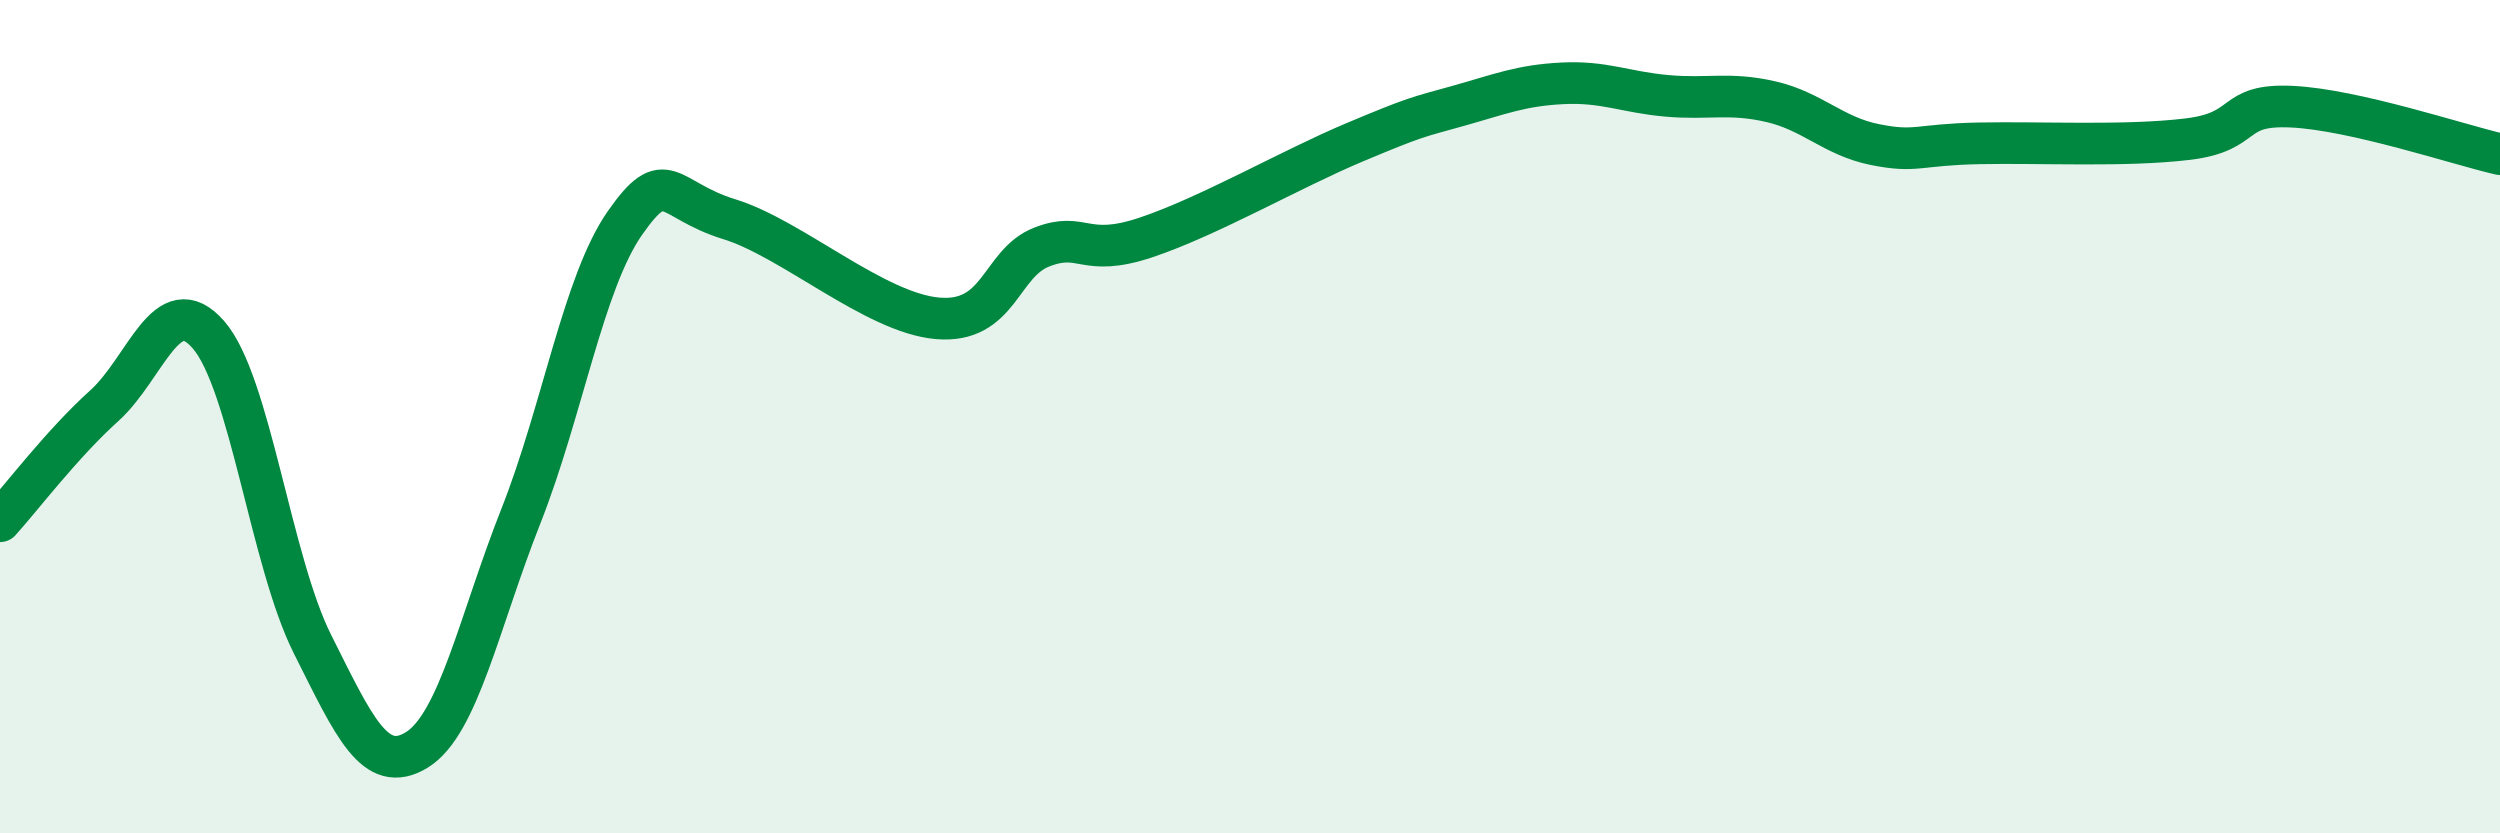
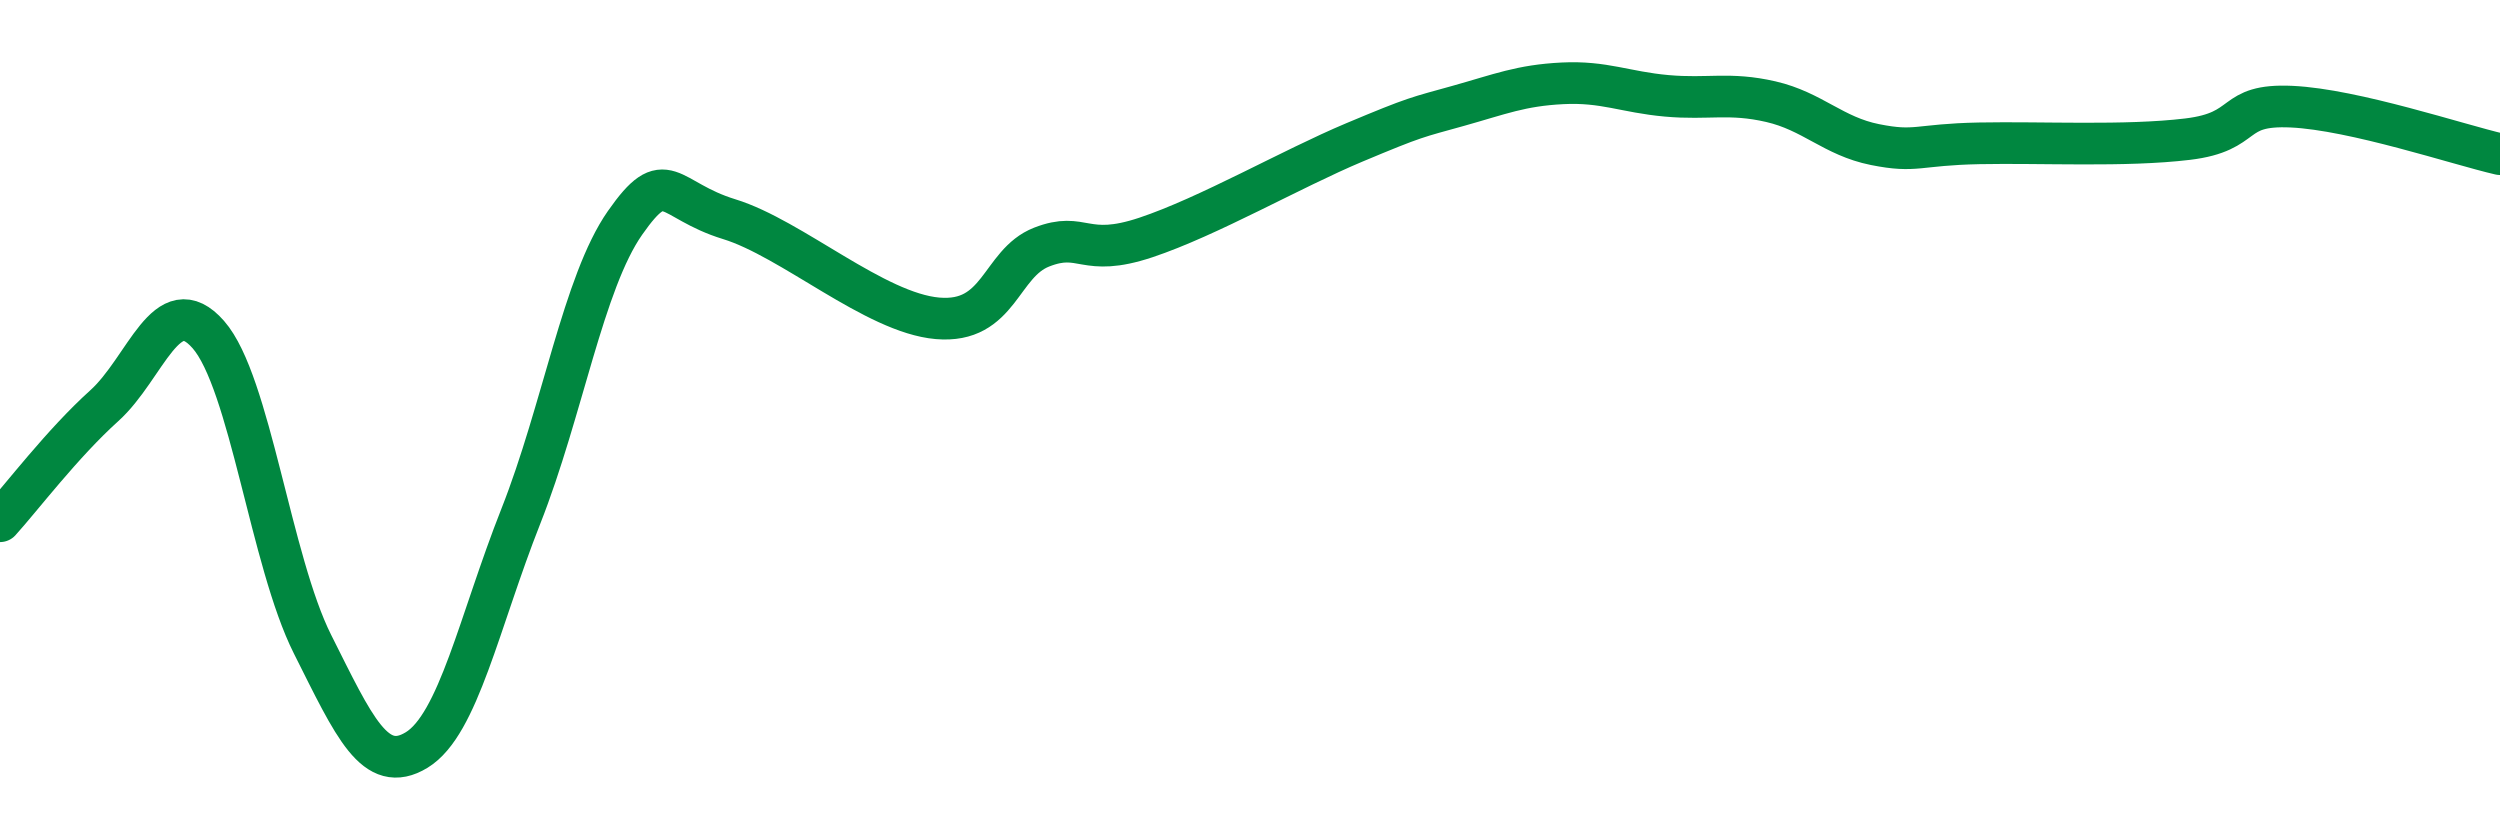
<svg xmlns="http://www.w3.org/2000/svg" width="60" height="20" viewBox="0 0 60 20">
-   <path d="M 0,12.51 C 0.5,11.96 1.5,10.64 2.5,9.74 C 3.5,8.84 4,6.89 5,8.03 C 6,9.17 6.5,13.47 7.5,15.46 C 8.5,17.45 9,18.61 10,18 C 11,17.39 11.5,14.92 12.5,12.39 C 13.5,9.86 14,6.78 15,5.35 C 16,3.92 16,4.8 17.5,5.26 C 19,5.72 21,7.51 22.5,7.64 C 24,7.77 24,6.32 25,5.93 C 26,5.54 26,6.2 27.5,5.7 C 29,5.2 31,4.05 32.5,3.42 C 34,2.79 34,2.82 35,2.54 C 36,2.26 36.5,2.05 37.5,2 C 38.5,1.95 39,2.21 40,2.3 C 41,2.39 41.5,2.21 42.5,2.44 C 43.5,2.67 44,3.27 45,3.47 C 46,3.67 46,3.47 47.5,3.44 C 49,3.41 51,3.52 52.5,3.34 C 54,3.16 53.5,2.49 55,2.56 C 56.5,2.63 59,3.47 60,3.7L60 20L0 20Z" fill="#008740" opacity="0.1" stroke-linecap="round" stroke-linejoin="round" />
  <path d="M 0,12.51 C 0.5,11.96 1.5,10.64 2.5,9.74 C 3.5,8.84 4,6.89 5,8.03 C 6,9.17 6.5,13.47 7.5,15.46 C 8.5,17.45 9,18.61 10,18 C 11,17.39 11.5,14.92 12.5,12.39 C 13.5,9.86 14,6.78 15,5.35 C 16,3.92 16,4.8 17.5,5.26 C 19,5.72 21,7.51 22.5,7.64 C 24,7.77 24,6.32 25,5.93 C 26,5.54 26,6.2 27.5,5.7 C 29,5.2 31,4.05 32.5,3.42 C 34,2.79 34,2.82 35,2.54 C 36,2.26 36.5,2.05 37.5,2 C 38.5,1.95 39,2.21 40,2.3 C 41,2.39 41.5,2.21 42.5,2.44 C 43.5,2.67 44,3.27 45,3.47 C 46,3.67 46,3.47 47.5,3.44 C 49,3.41 51,3.52 52.5,3.34 C 54,3.16 53.5,2.49 55,2.56 C 56.5,2.63 59,3.47 60,3.7" stroke="#008740" stroke-width="1" fill="none" stroke-linecap="round" stroke-linejoin="round" />
</svg>